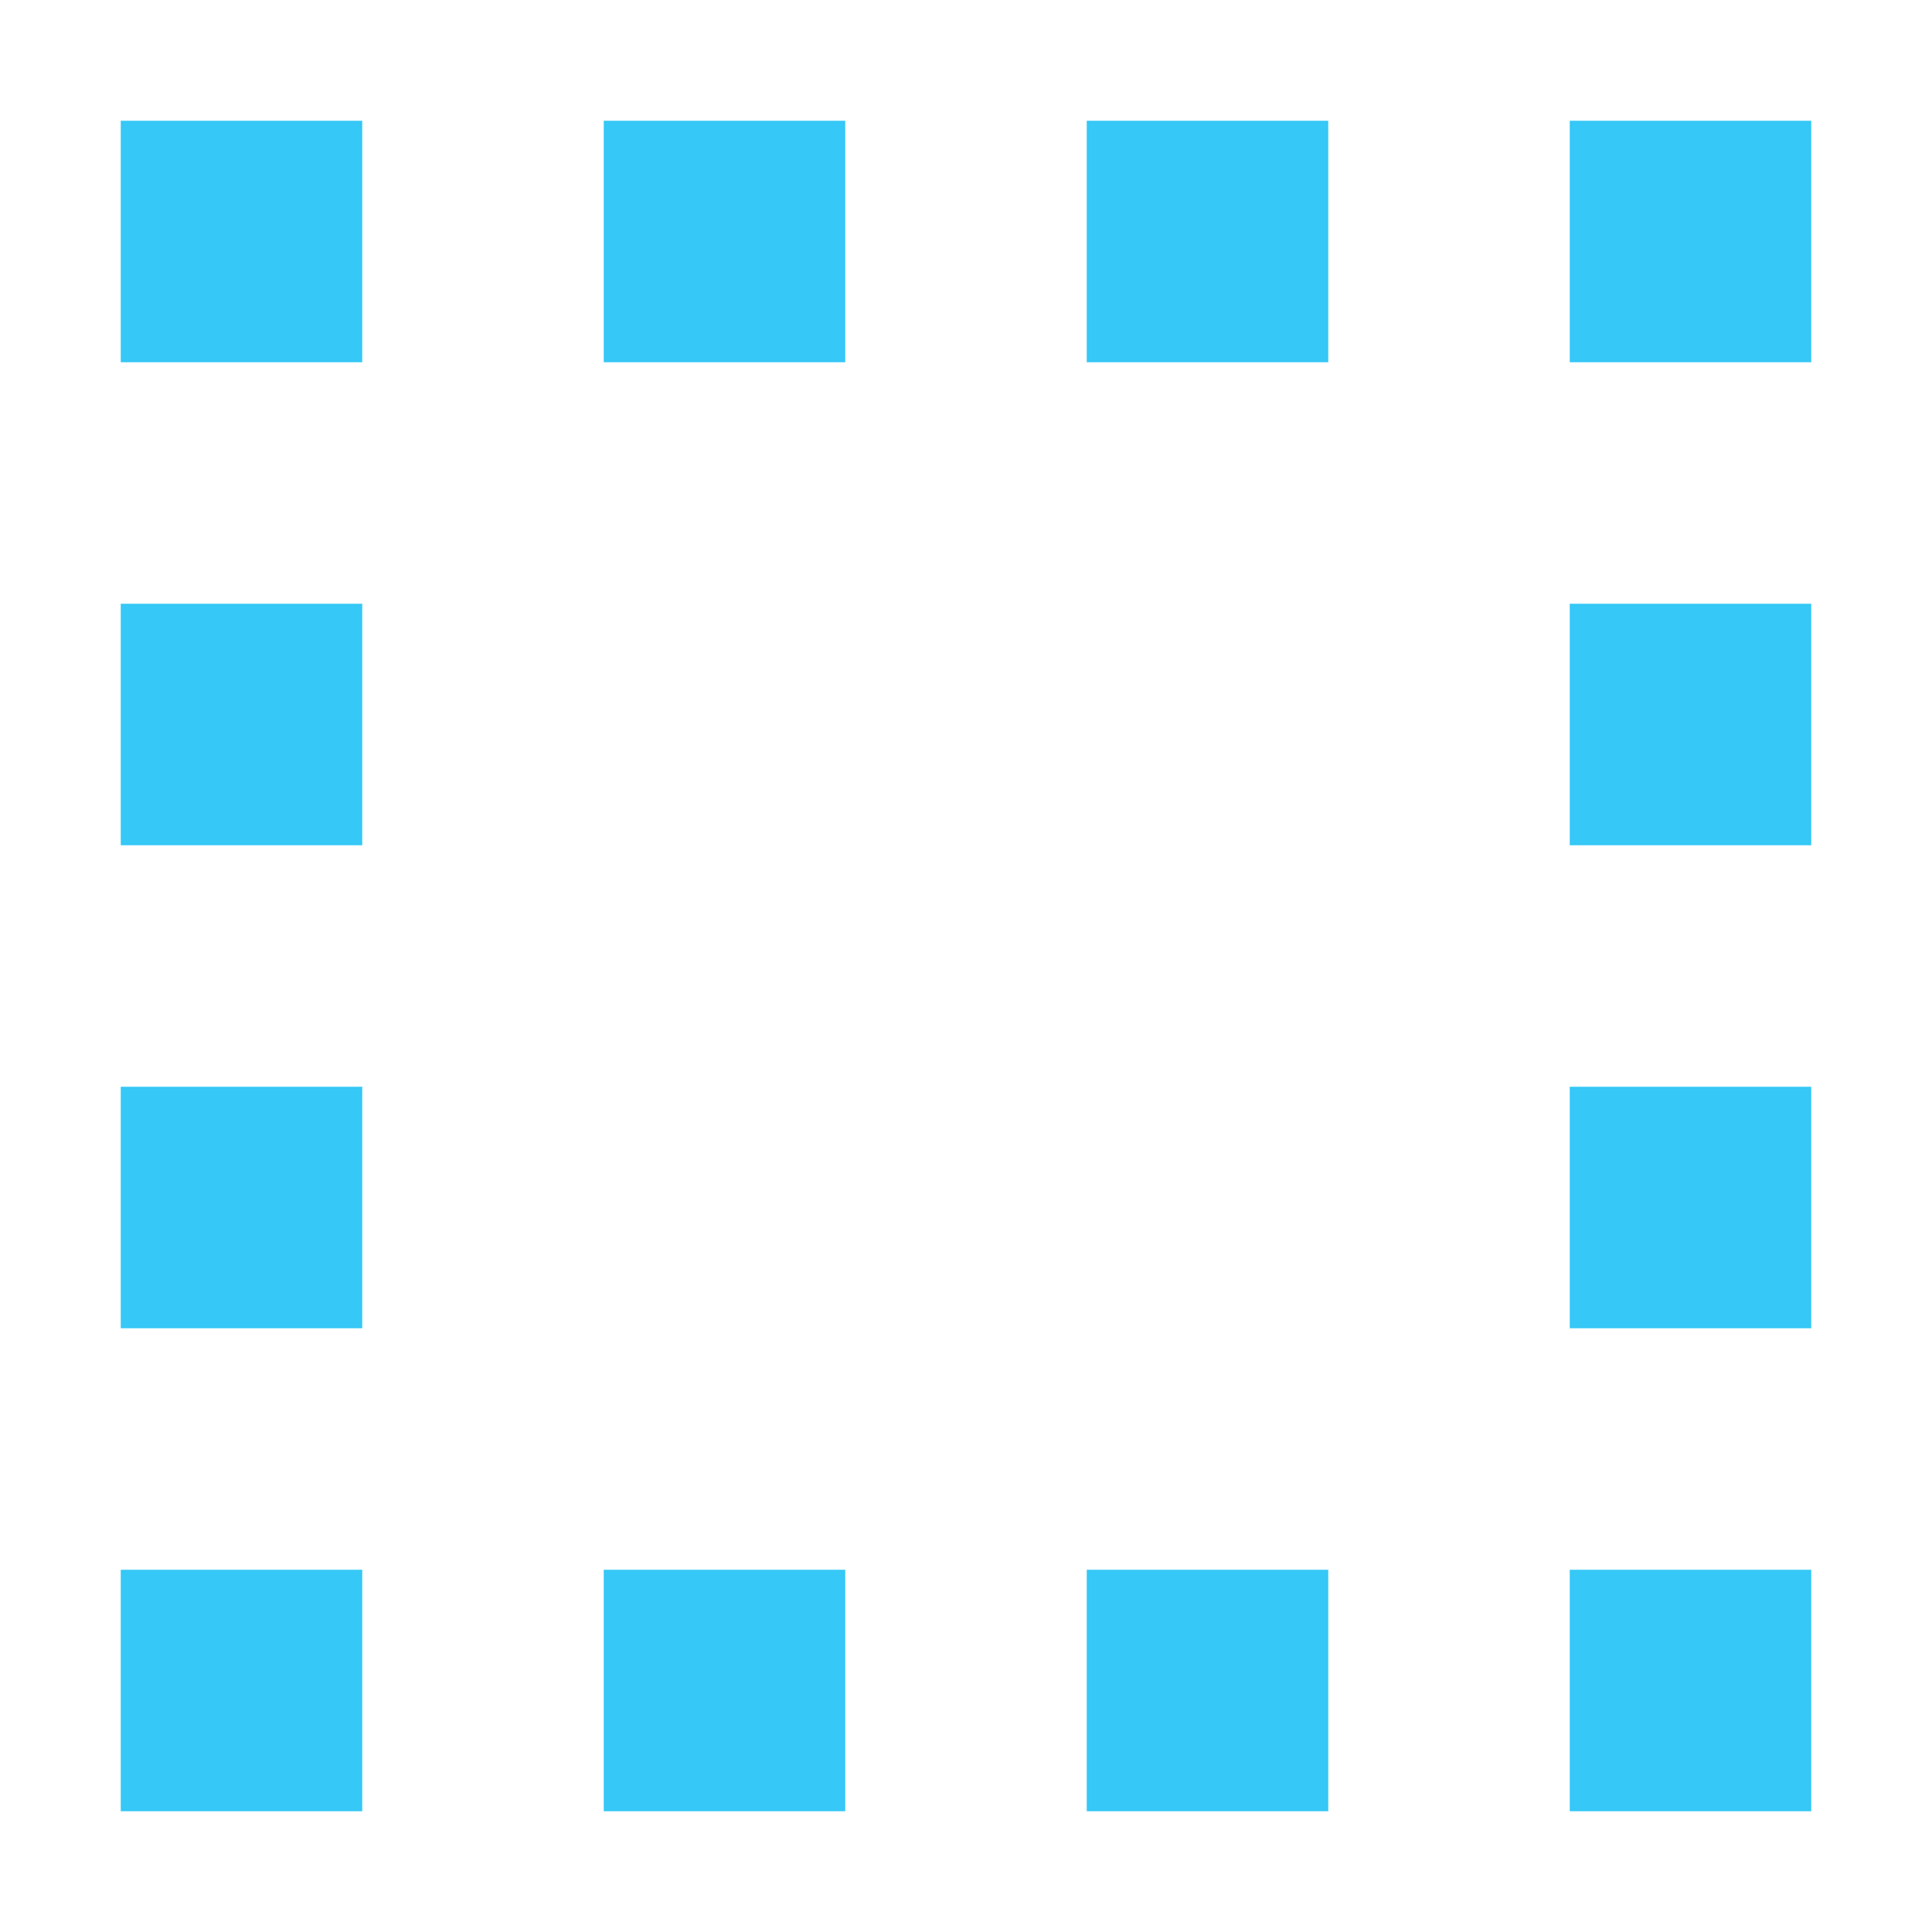
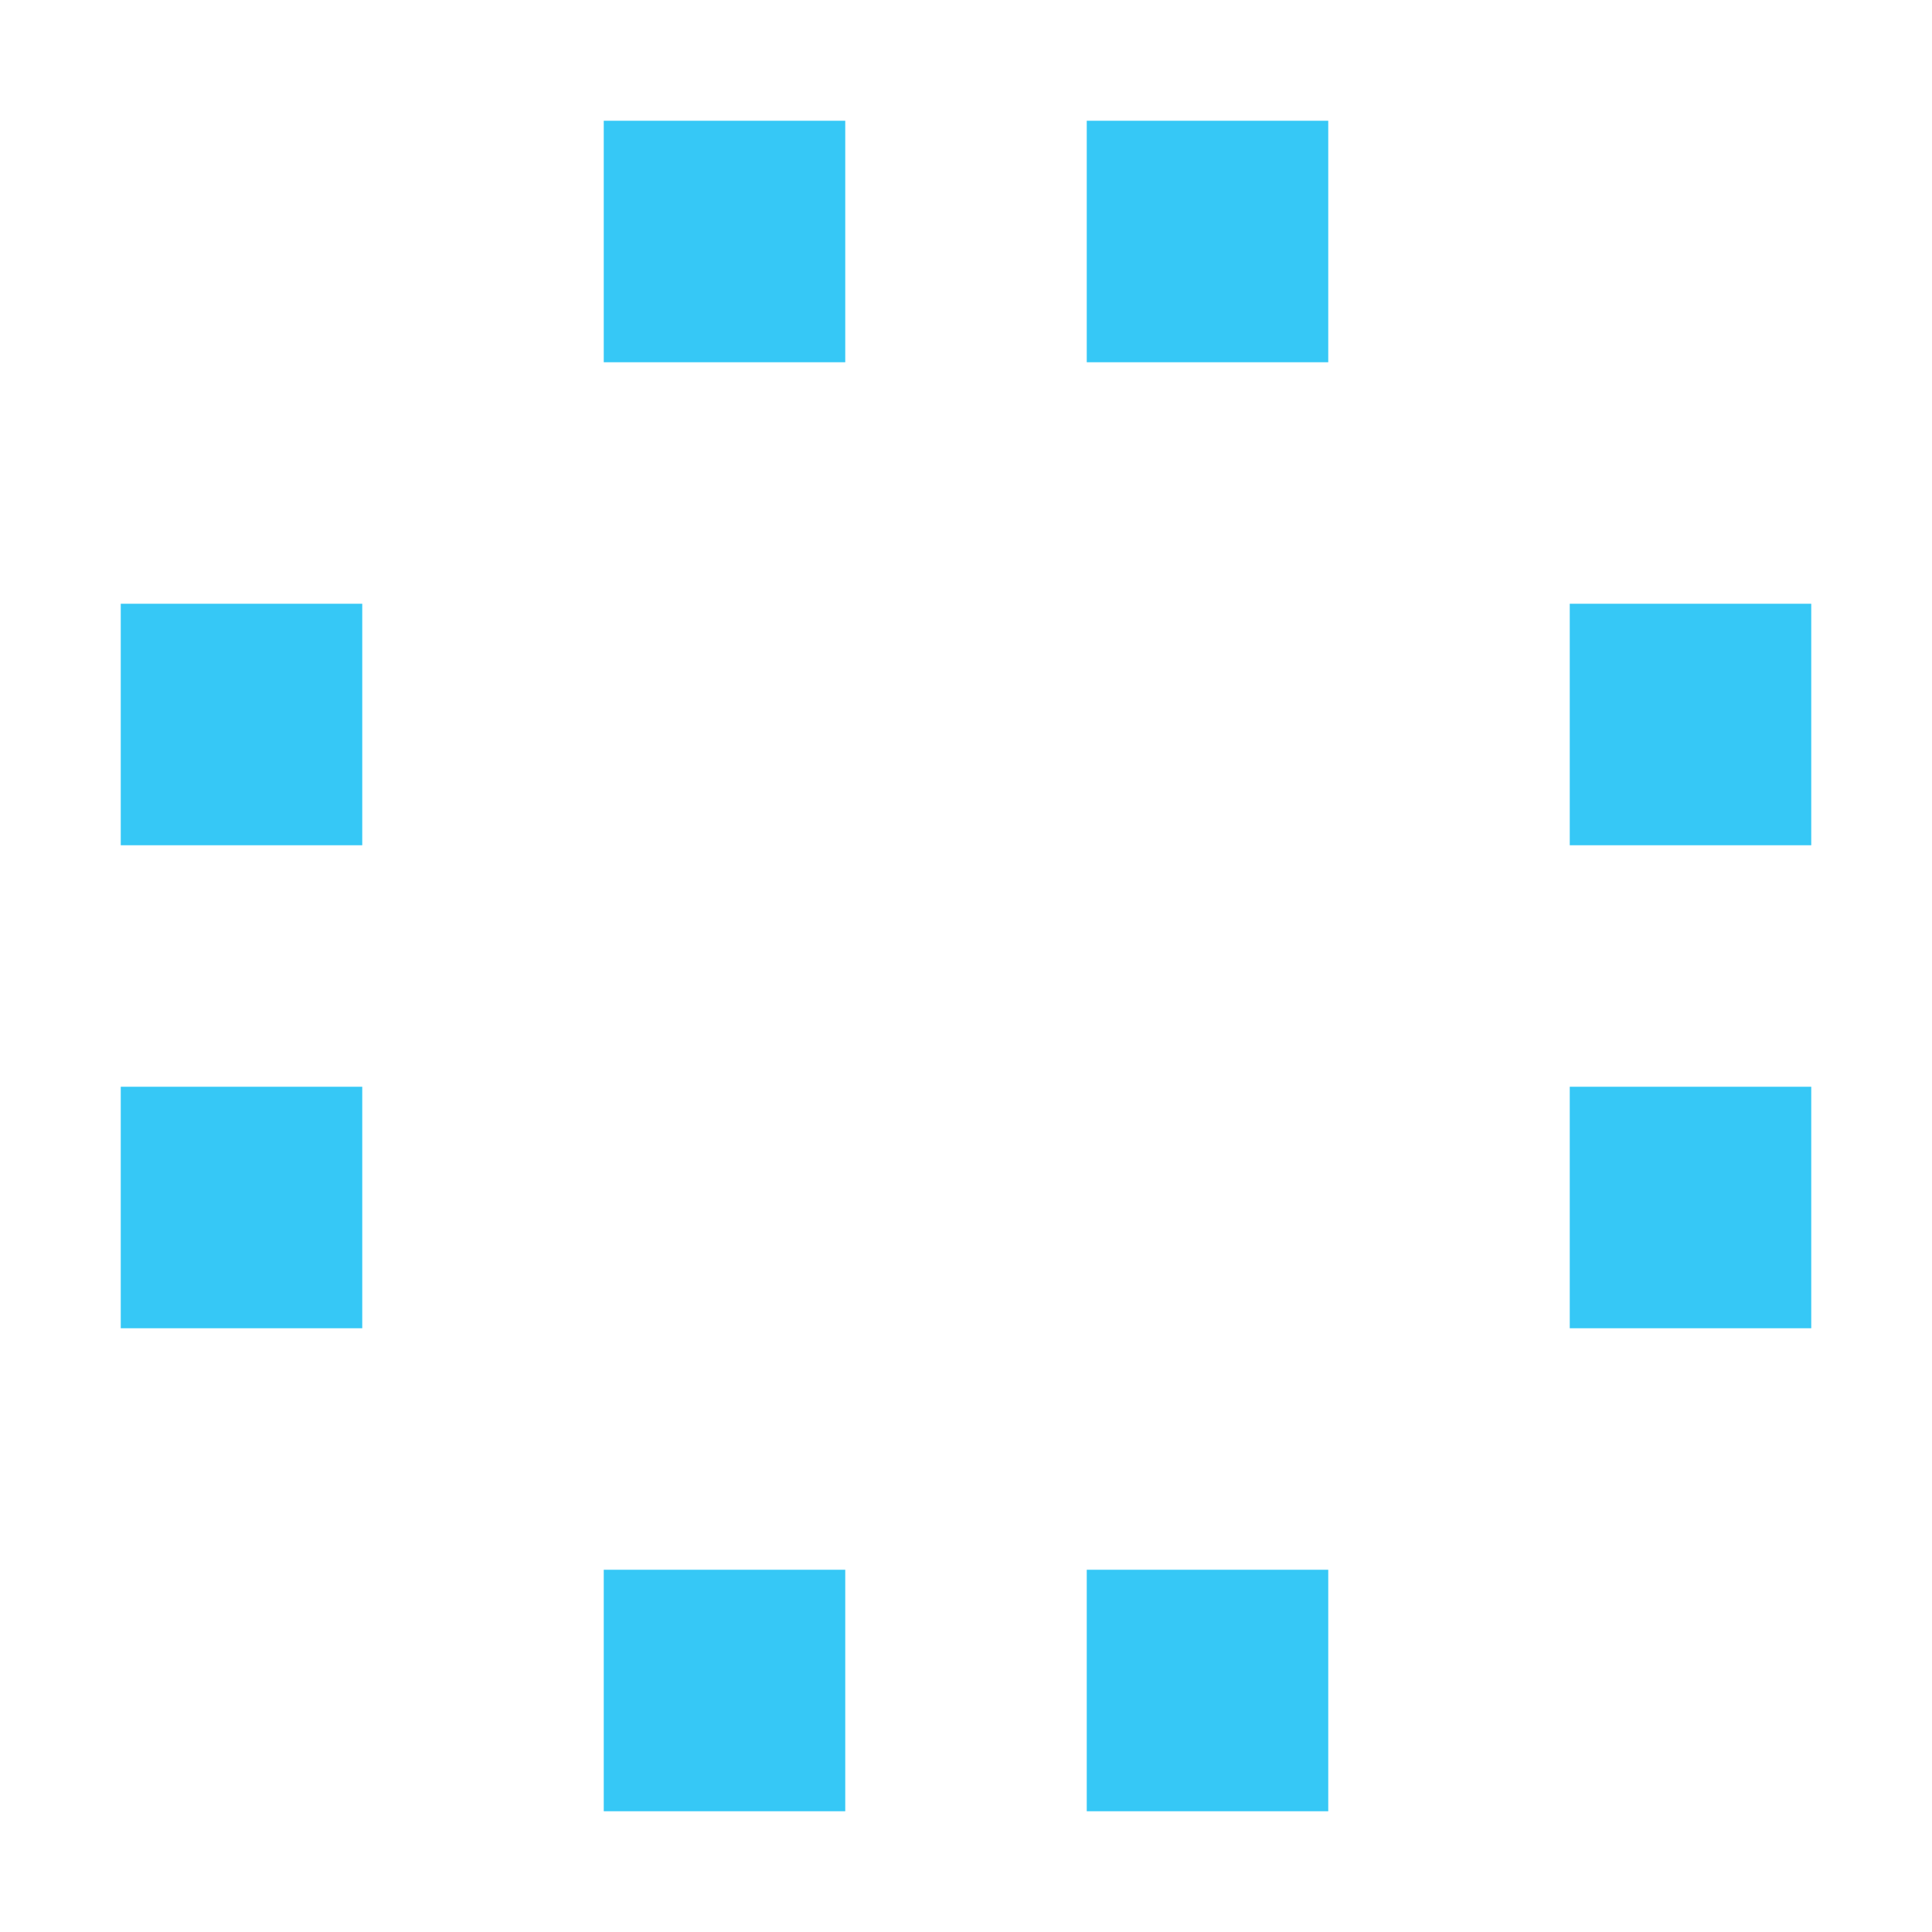
<svg xmlns="http://www.w3.org/2000/svg" width="24" height="24" viewBox="0 0 24 24" fill="none">
  <path d="M4.5 7.5H1.5V10.5H4.5V7.5Z" fill="#36C8F6" />
  <path d="M4.5 13.5H1.5V16.5H4.5V13.5Z" fill="#36C8F6" />
  <path d="M16.5 1.5H13.5V4.5H16.5V1.5Z" fill="#36C8F6" />
  <path d="M10.5 19.5H7.5V22.5H10.5V19.5Z" fill="#36C8F6" />
  <path d="M10.5 1.5H7.5V4.5H10.5V1.5Z" fill="#36C8F6" />
-   <path d="M22.5 1.5H19.5V4.5H22.5V1.5Z" fill="#36C8F6" />
-   <path d="M16.5 19.5H13.5V22.5H16.5V19.5Z" fill="#36C8F6" />
-   <path d="M4.5 19.5H1.5V22.5H4.5V19.5Z" fill="#36C8F6" />
-   <path d="M22.5 19.5H19.5V22.5H22.5V19.5Z" fill="#36C8F6" />
-   <path d="M4.5 1.5H1.5V4.5H4.5V1.5Z" fill="#36C8F6" />
+   <path d="M16.5 19.5H13.5V22.5H16.5V19.5" fill="#36C8F6" />
  <path d="M22.5 13.5H19.5V16.5H22.5V13.5Z" fill="#36C8F6" />
  <path d="M22.5 7.5H19.5V10.5H22.5V7.5Z" fill="#36C8F6" />
</svg>